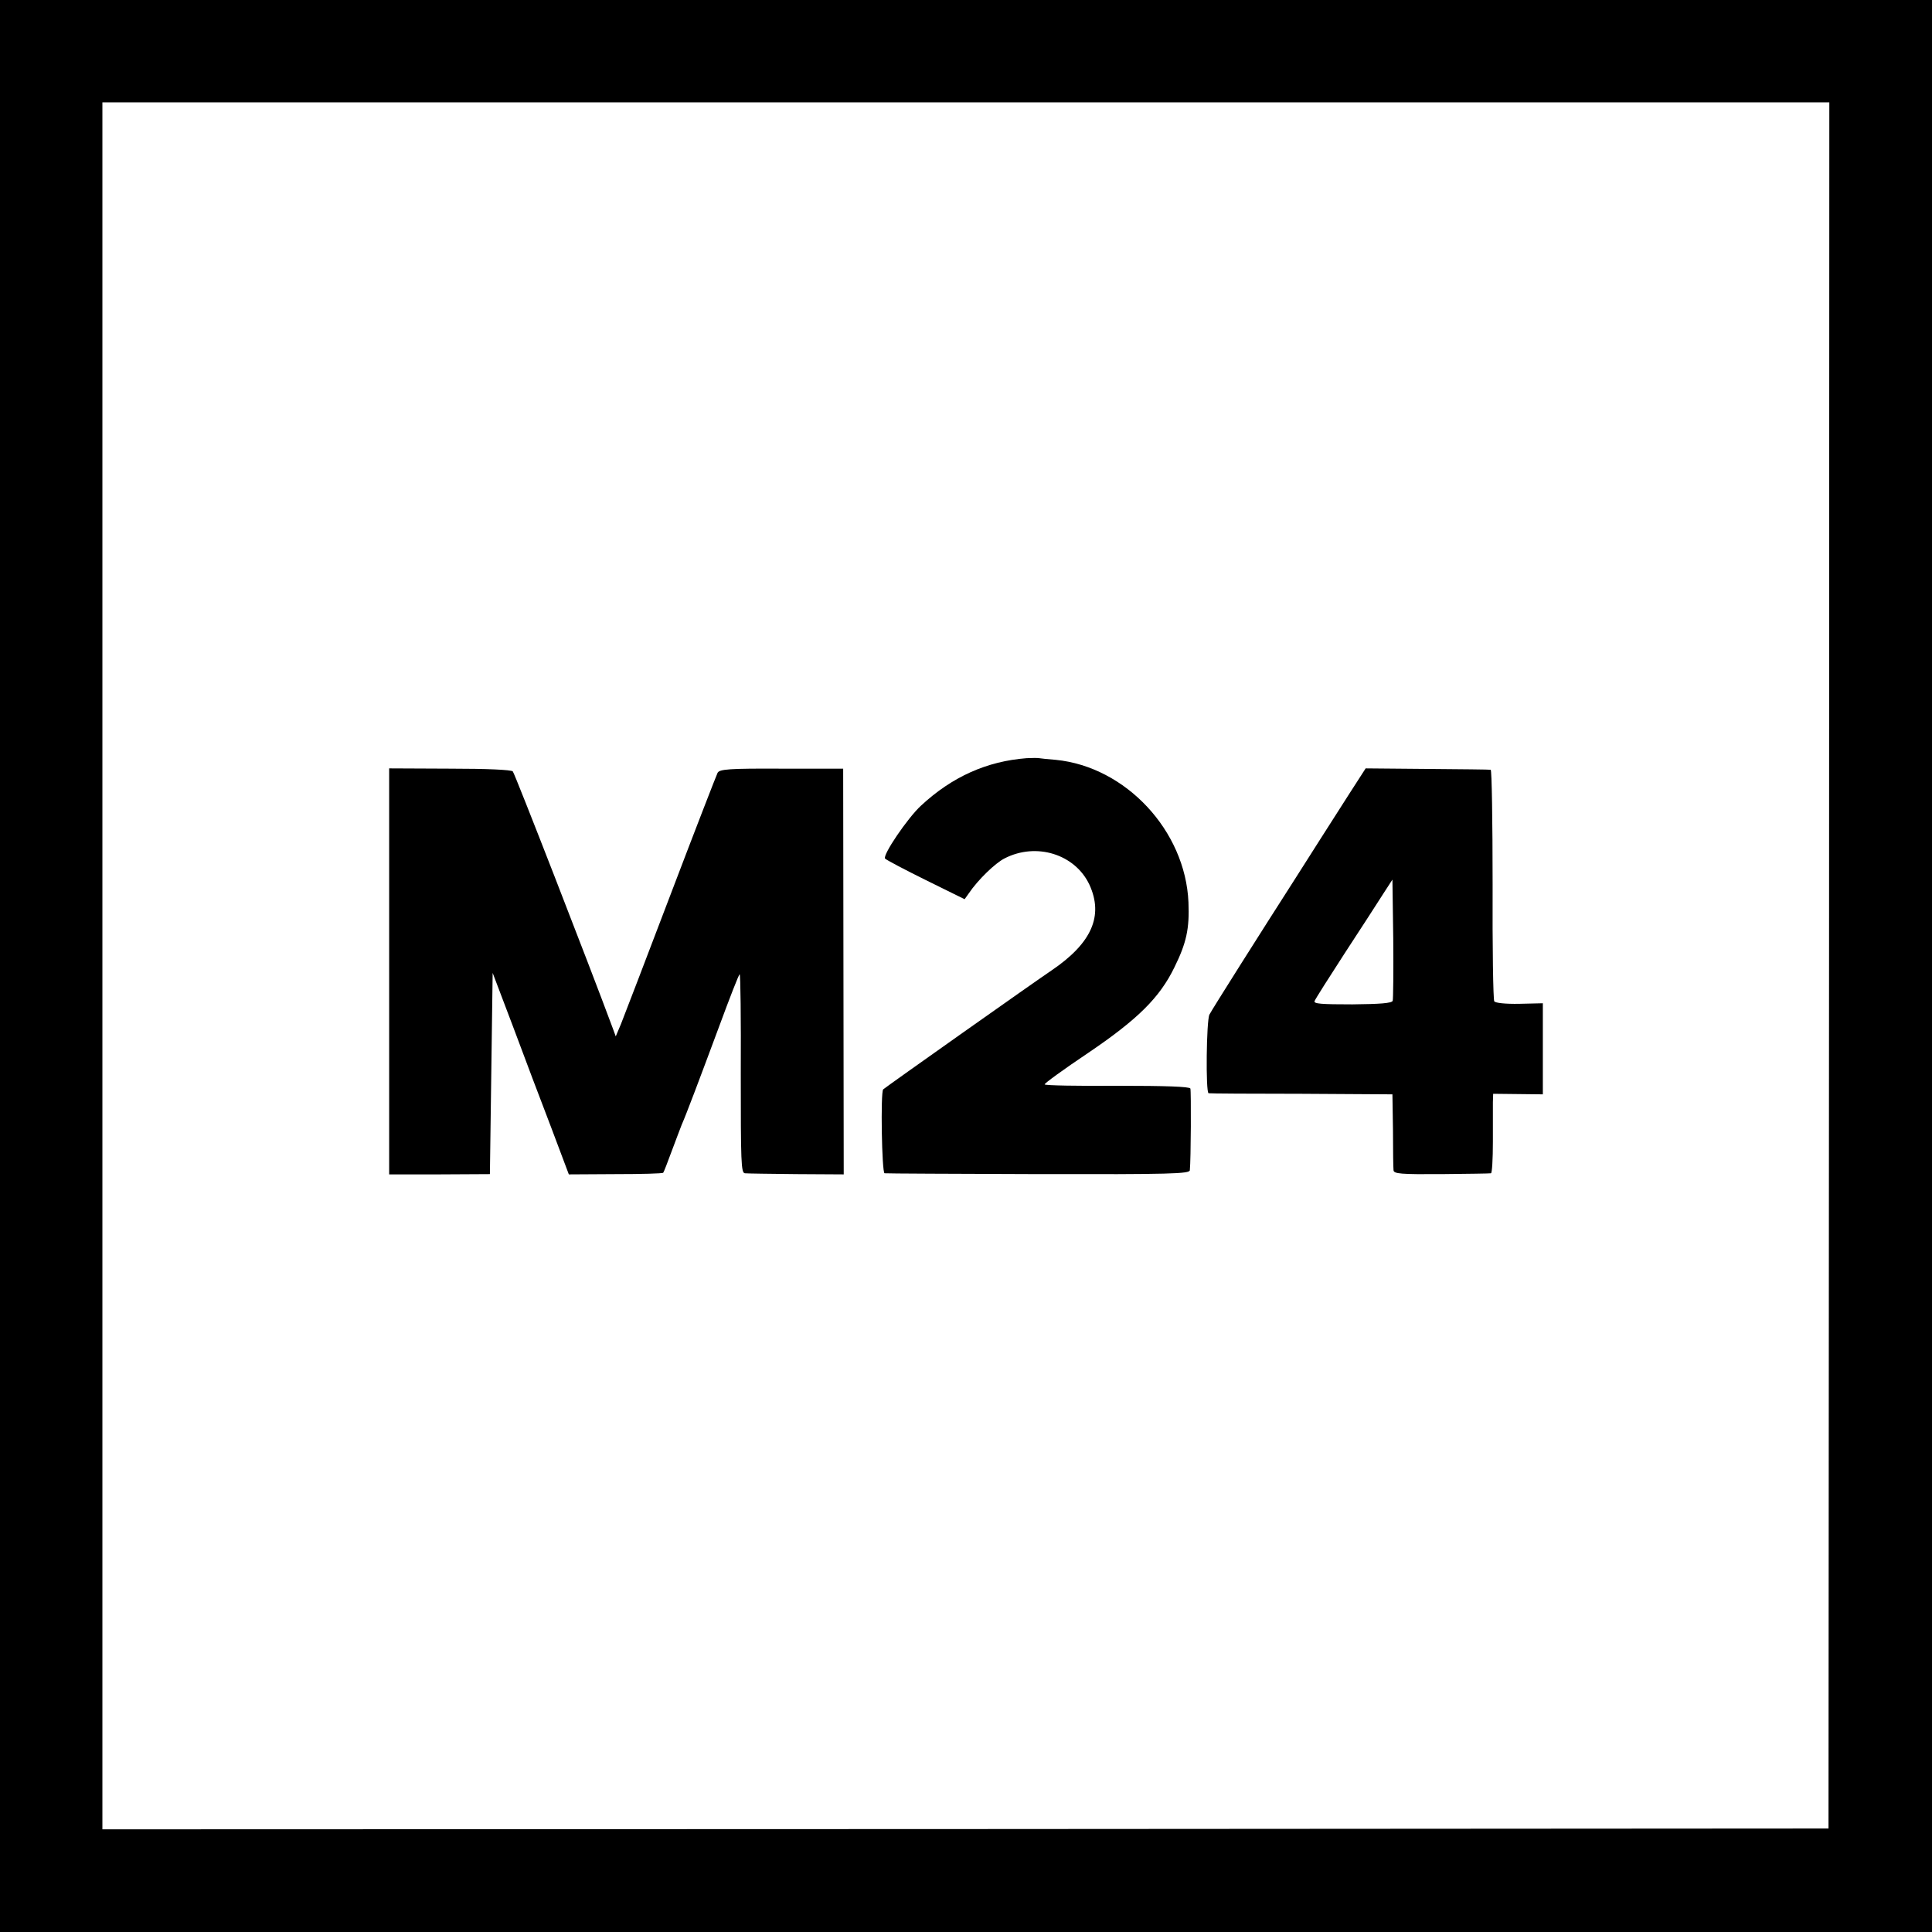
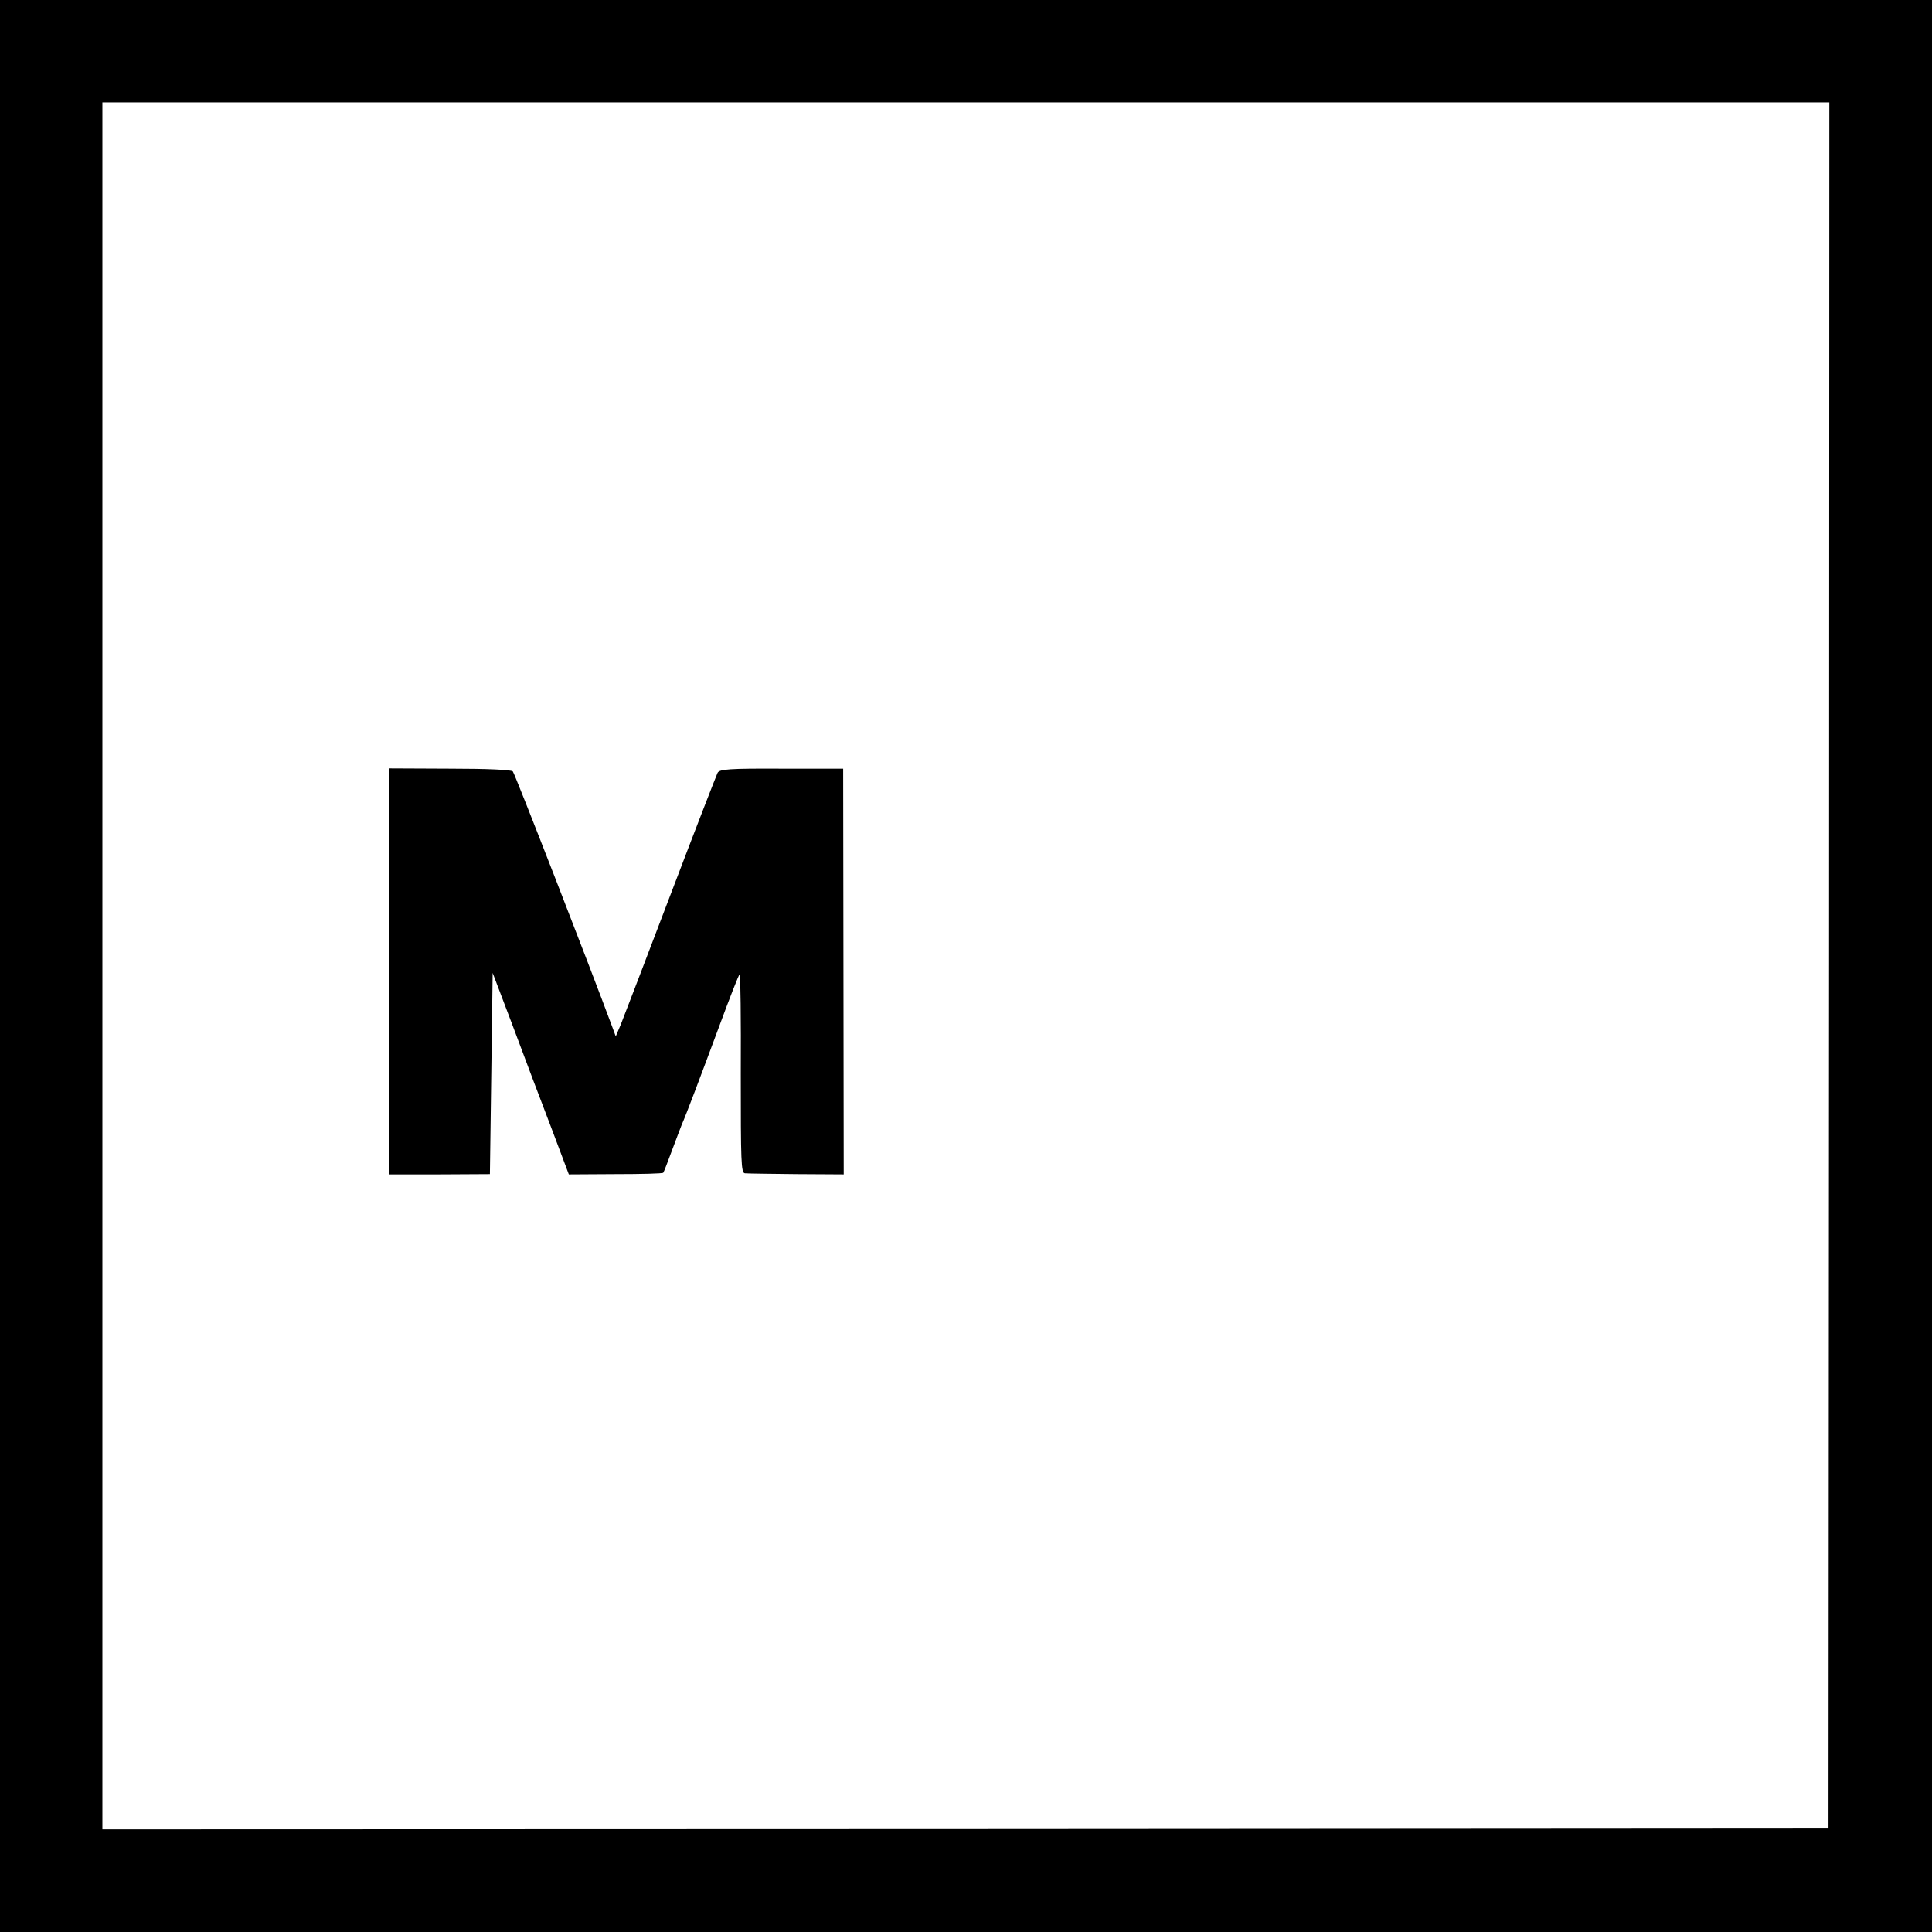
<svg xmlns="http://www.w3.org/2000/svg" version="1.0" width="700pt" height="700pt" viewBox="0 0 700 700" preserveAspectRatio="xMidYMid meet">
  <g transform="translate(0,700) scale(0.1,-0.1)" fill="#000000" stroke="none">
    <path d="M0 3500 l0 -3500 3500 0 3500 0 0 3500 0 3500 -3500 0 -3500 0 0 -3500z m6627 2 l-2 -3127 -3127 -2 -3127 -1 0 3128 0 3129 3129 0 3128 0 -1 -3127z" />
-     <path d="M3720 4253 c-144 -11 -270 -67 -383 -172 -49 -45 -141 -181 -130 -192 5 -5 71 -40 148 -78 l140 -69 15 21 c33 49 96 110 130 127 115 59 255 15 307 -95 52 -113 9 -212 -137 -311 -54 -36 -603 -424 -610 -431 -10 -9 -5 -303 5 -304 5 -1 256 -2 557 -3 481 -1 548 1 549 14 4 38 5 286 2 296 -3 7 -88 10 -264 10 -144 -1 -262 1 -264 5 -2 3 68 54 156 113 182 123 261 202 314 311 44 89 55 141 51 236 -11 259 -227 491 -481 516 -27 2 -54 5 -60 6 -5 1 -26 1 -45 0z" />
    <path d="M1410 3480 l0 -735 182 0 183 1 5 364 5 365 74 -195 c40 -107 102 -272 138 -365 l64 -170 169 1 c94 0 171 2 173 5 2 2 16 38 31 79 15 41 32 84 36 95 16 36 65 166 136 357 38 103 71 188 74 188 3 0 5 -162 4 -360 0 -320 1 -360 15 -361 9 -1 93 -2 187 -3 l171 -1 -1 735 -1 735 -223 0 c-191 1 -225 -2 -232 -15 -4 -8 -81 -206 -170 -440 -89 -234 -170 -445 -180 -470 l-19 -45 -11 30 c-85 229 -355 923 -362 930 -5 6 -95 10 -228 10 l-220 1 0 -736z" />
-     <path d="M4890 4126 c-32 -50 -80 -125 -106 -166 -26 -41 -66 -104 -89 -140 -125 -195 -304 -478 -313 -496 -11 -21 -14 -283 -3 -285 3 -1 155 -2 336 -2 l330 -2 2 -130 c0 -71 1 -137 2 -145 1 -13 26 -15 174 -14 94 1 175 2 179 3 4 0 7 52 7 114 0 61 0 126 0 143 l1 31 90 -1 90 -1 0 165 0 165 -85 -2 c-50 -1 -87 3 -91 9 -4 6 -7 197 -6 424 0 228 -3 415 -7 415 -3 1 -107 2 -230 3 l-223 2 -58 -90z m156 -752 c-3 -9 -47 -12 -146 -13 -113 0 -141 2 -137 12 3 8 52 85 109 173 57 87 119 183 138 213 l35 54 3 -214 c1 -117 0 -219 -2 -225z" />
  </g>
</svg>